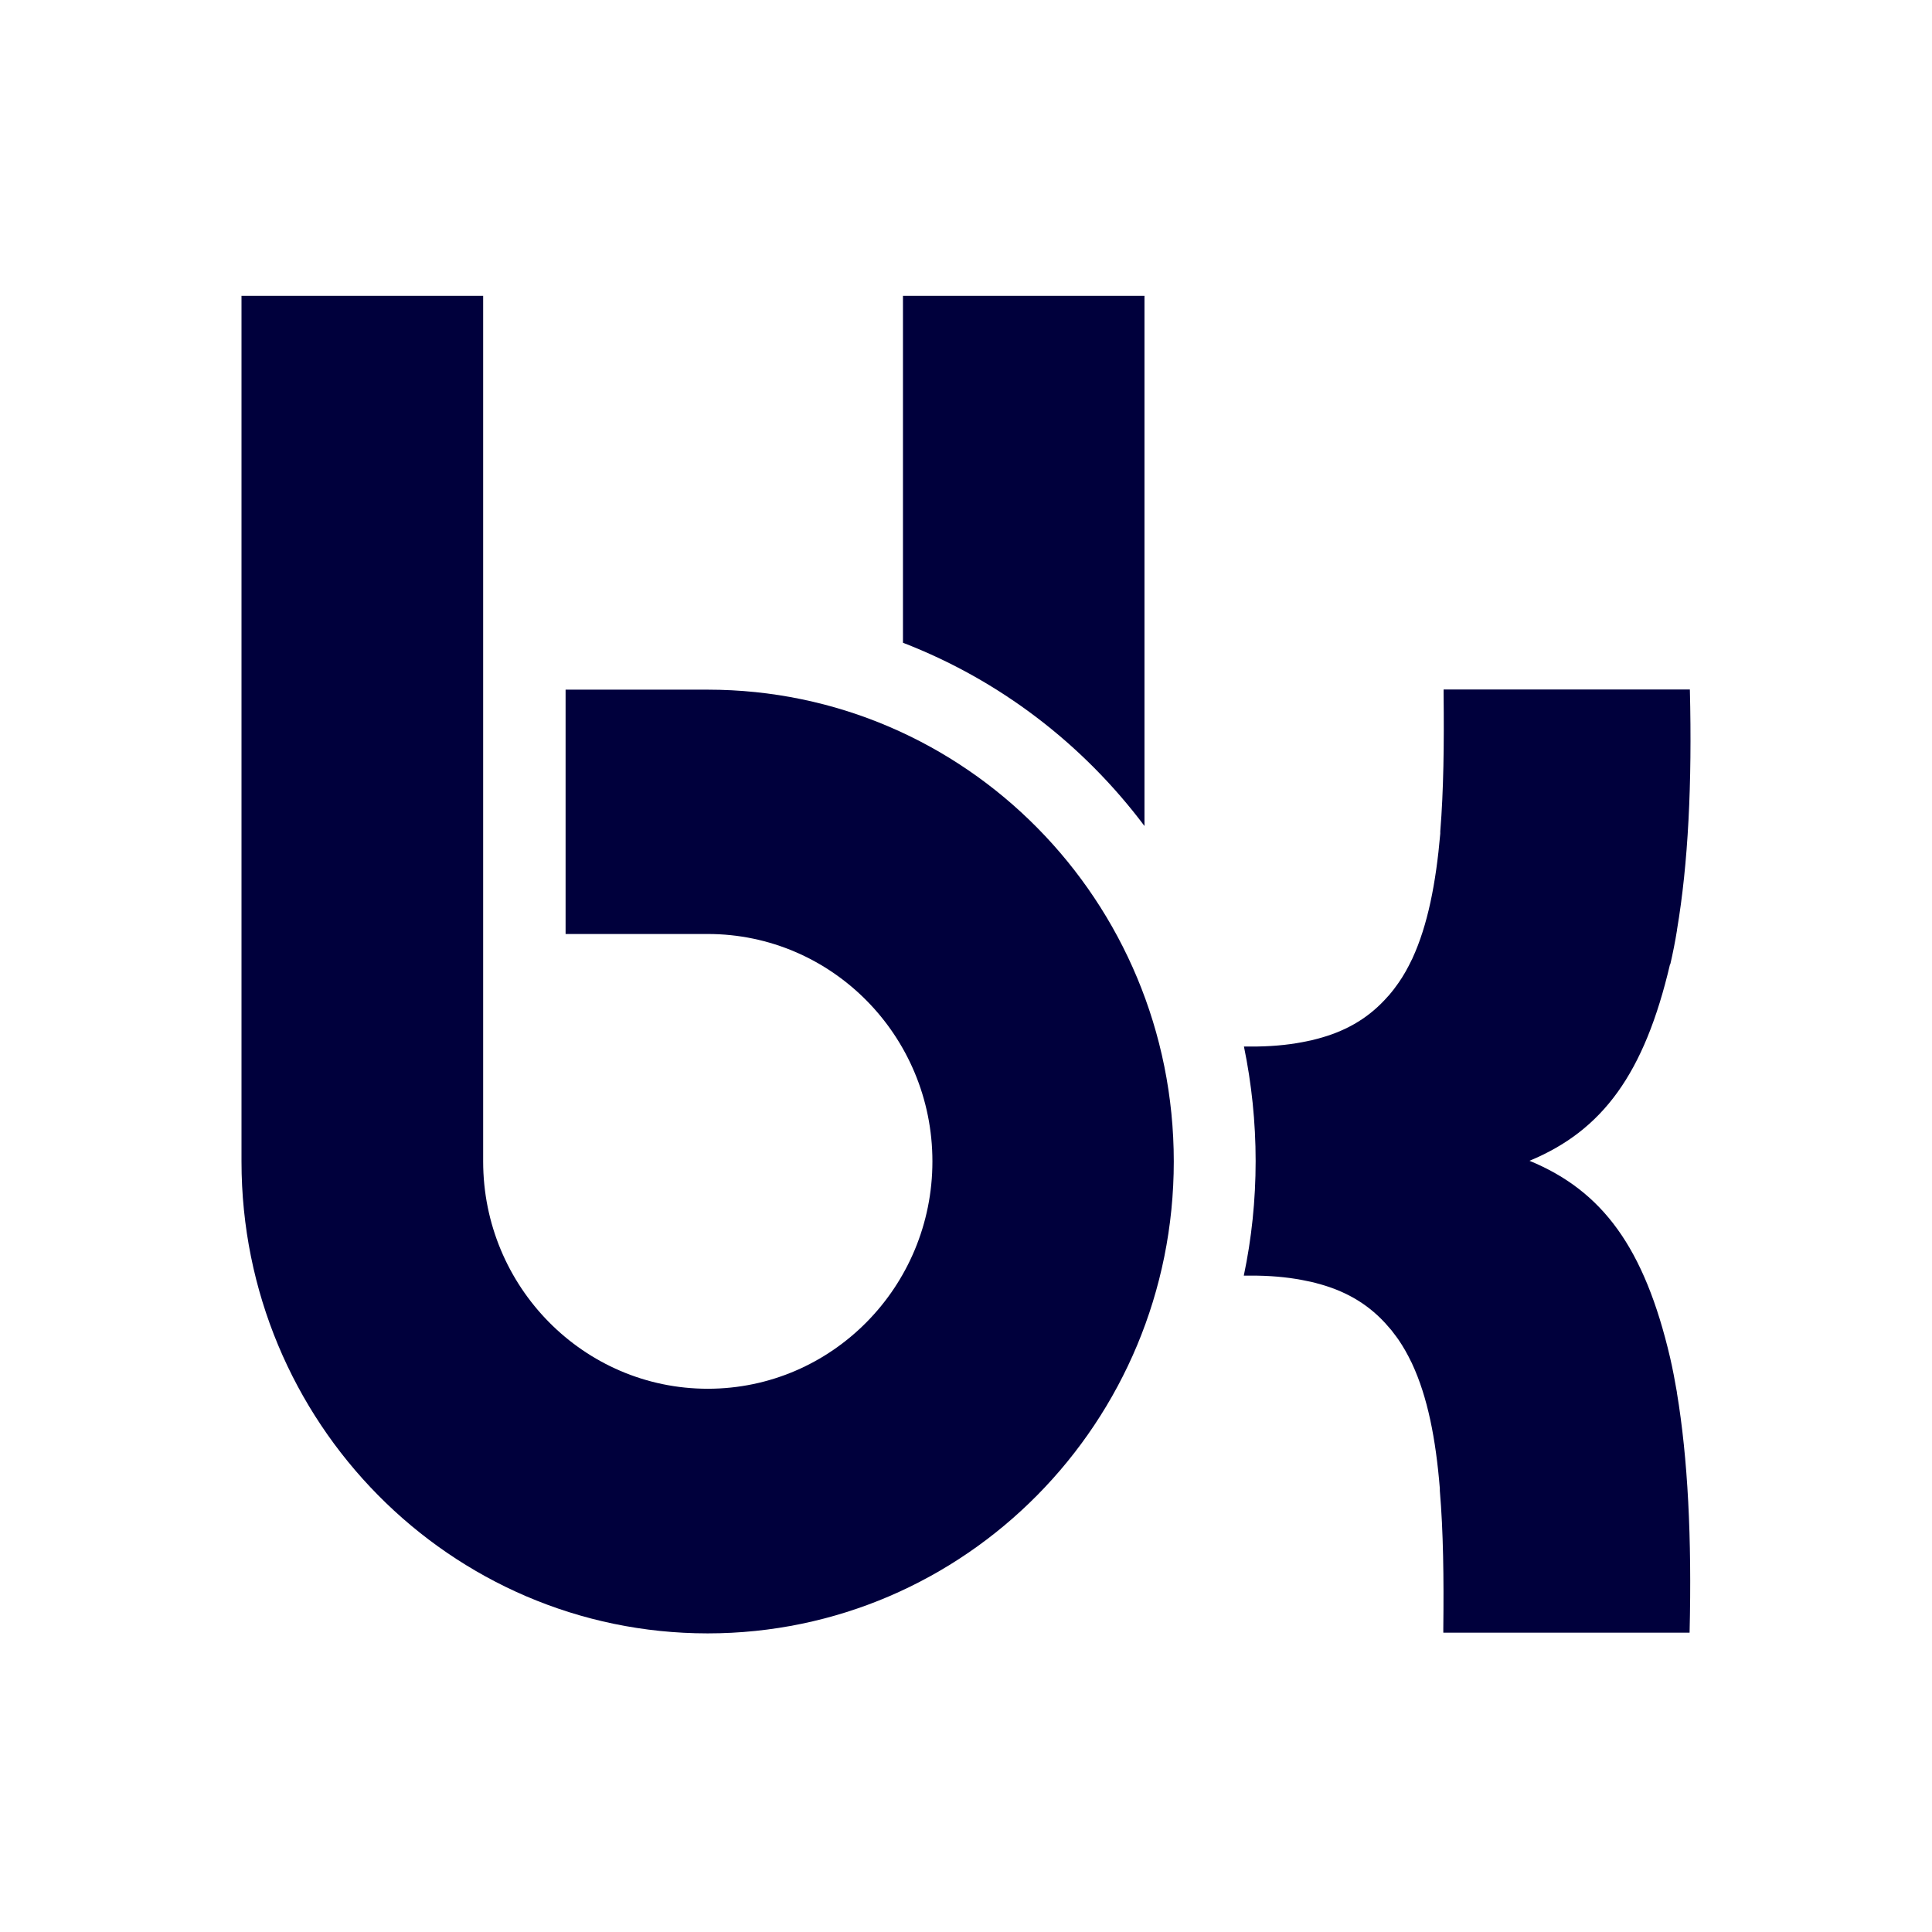
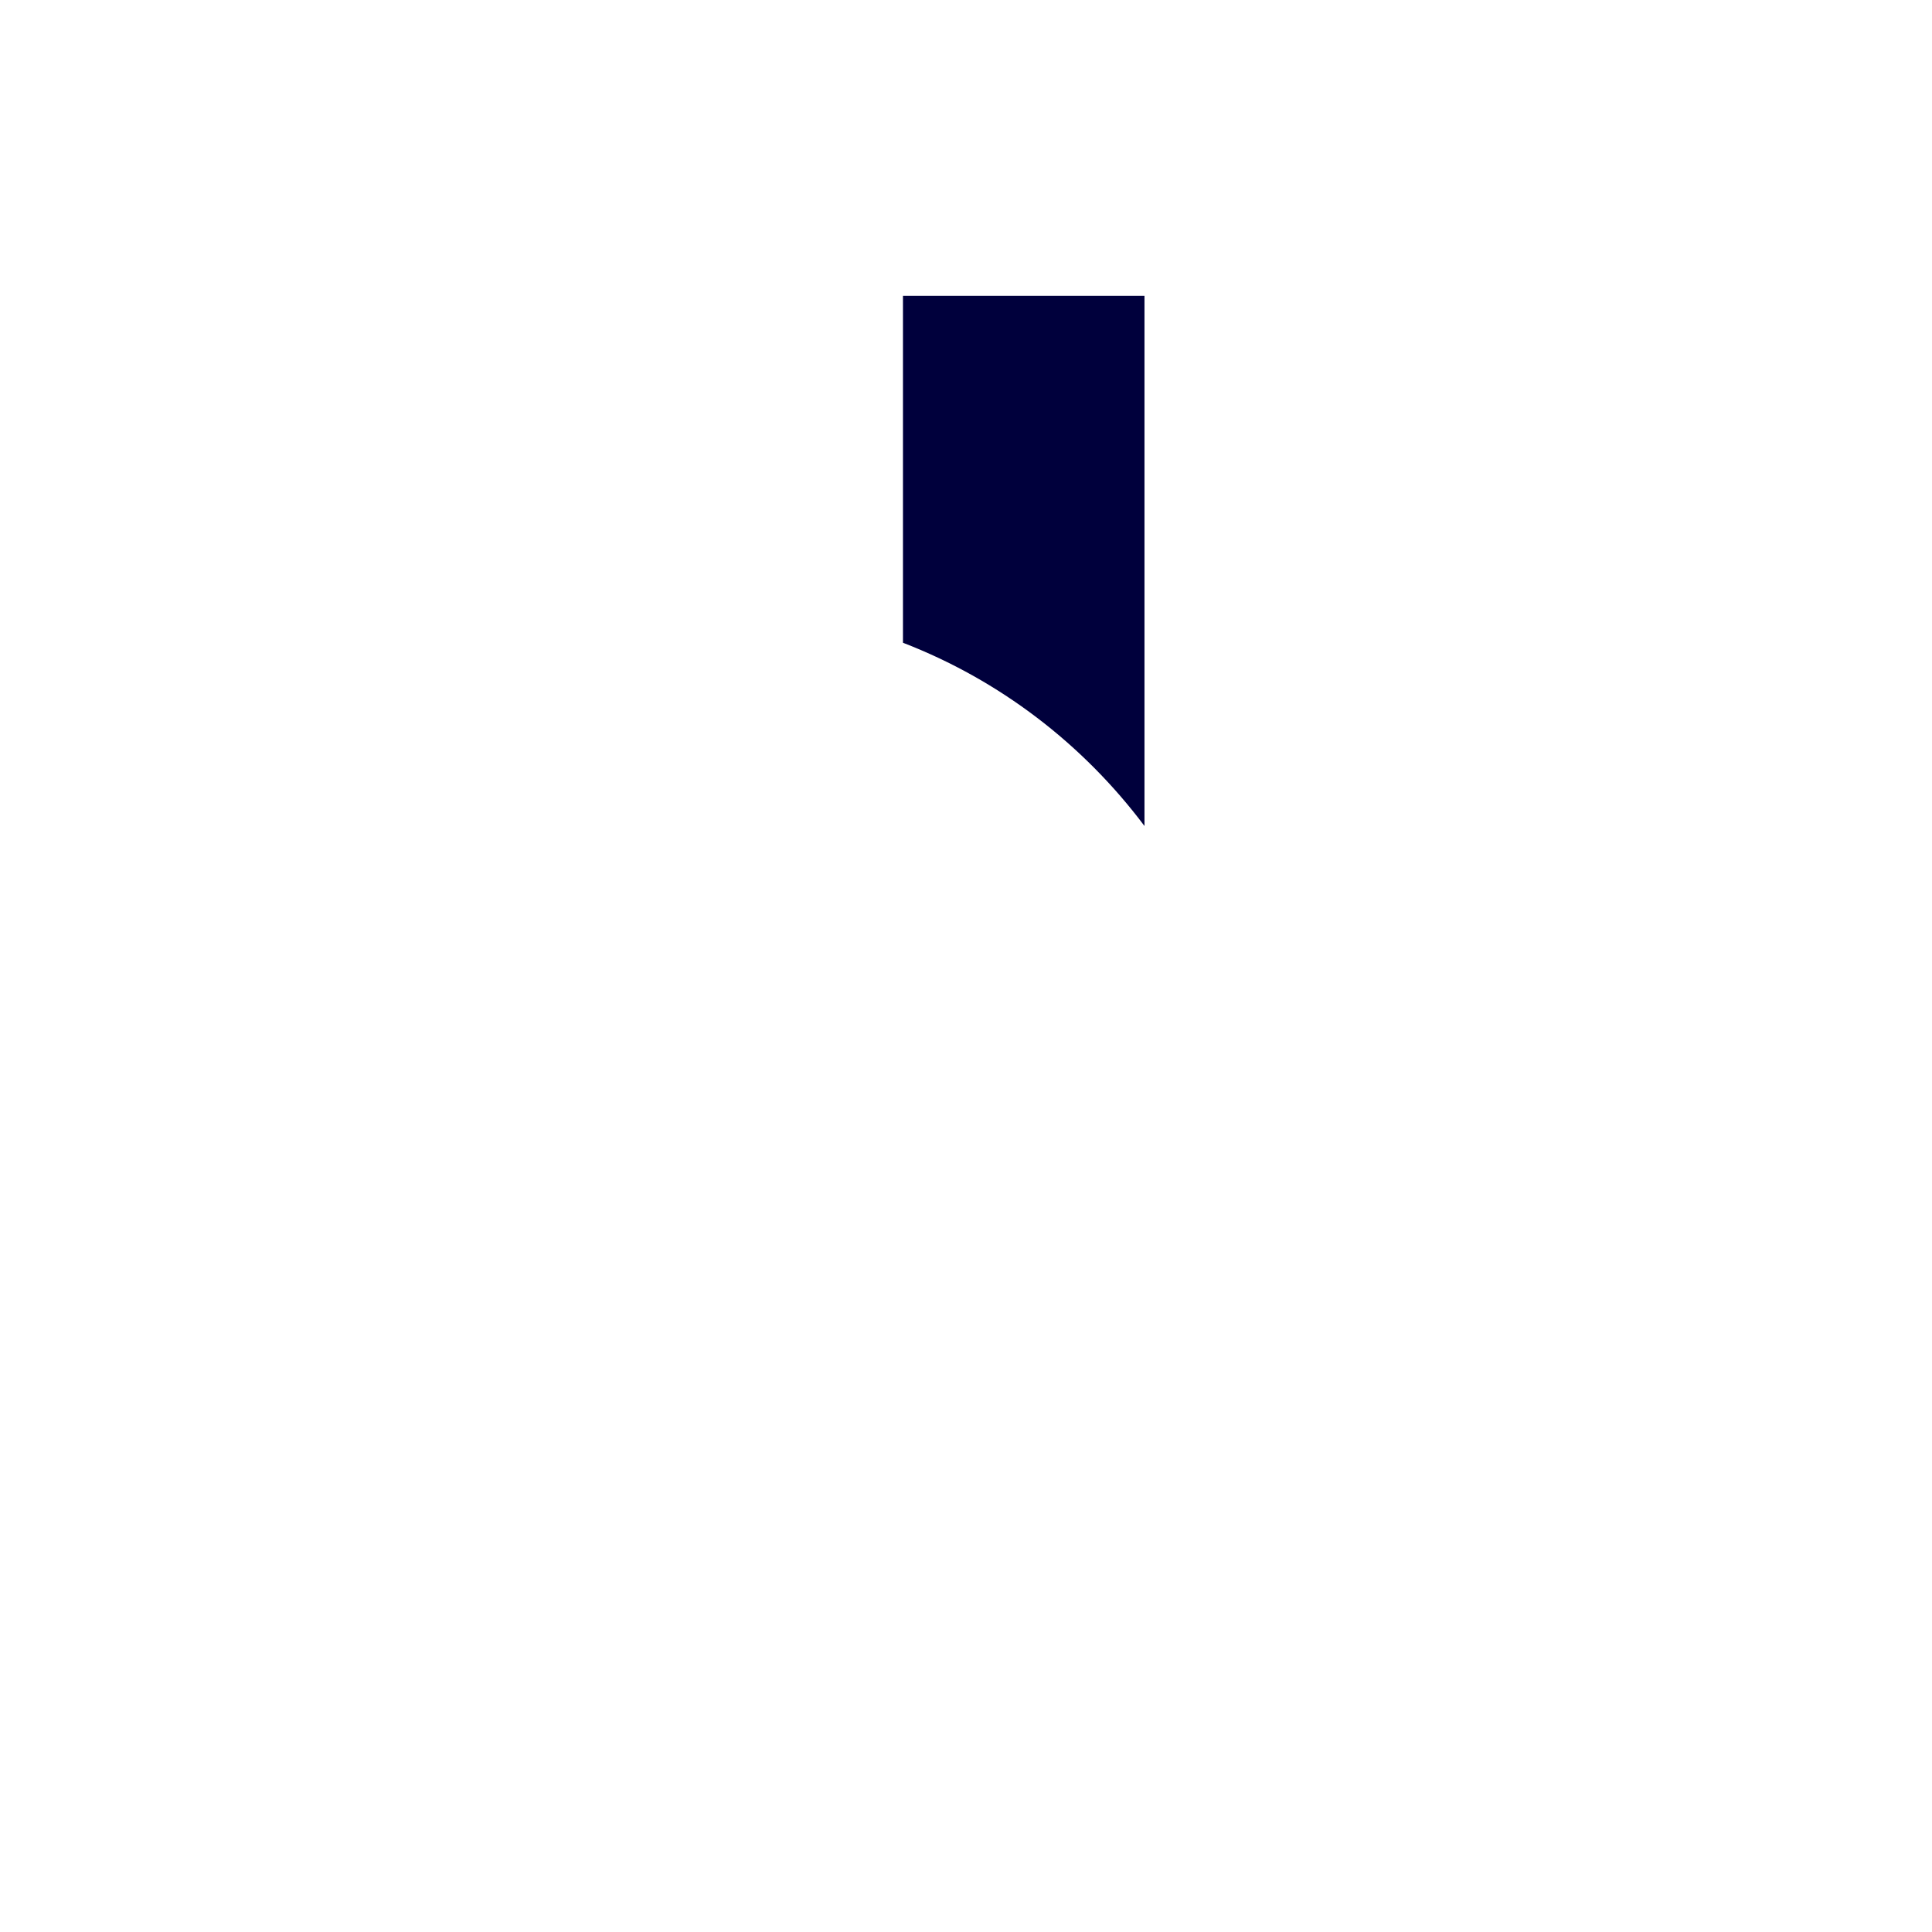
<svg xmlns="http://www.w3.org/2000/svg" width="512" height="512" viewBox="0 0 512 512" fill="none">
  <style>
path {
  fill:#00003C; 
}
@media (prefers-color-scheme: dark) {
  path {
    fill: #fff;
  }
}
</style>
-   <path d="M187.533 182.767H149.887V247.518H187.571C220.434 247.518 247.099 274.51 247.099 307.776C247.099 341.042 220.434 368.034 187.571 368.034C154.708 368.034 128.042 341.042 128.042 307.776V78.4H64V307.814C64 376.863 119.32 432.862 187.533 432.862C255.745 432.862 311.065 376.902 311.065 307.814C311.065 238.727 255.783 182.767 187.533 182.767Z" />
  <path d="M303.299 218.899V78.4H239.294V170.336C264.889 180.211 287.001 197.173 303.299 218.899Z" />
-   <path d="M444.429 246.472C443.932 249.57 443.32 252.63 442.631 255.611L442.593 255.457C435.784 284.579 424.689 299.605 405.331 307.621C424.689 315.598 435.784 330.663 442.593 359.785C443.282 362.767 443.856 365.826 444.391 368.925V369.041C447.299 386.468 448.37 407.612 447.758 432.668H382.491V431.545C382.644 418.068 382.491 405.869 381.573 395.065V394.484C380.502 381.278 378.321 370.203 374.227 361.412L374.151 361.218L374.036 361.024C373.003 358.856 371.855 356.842 370.555 354.944L370.019 354.209C369.809 353.937 369.598 353.657 369.388 353.376C369.178 353.095 368.967 352.814 368.757 352.543C368.298 352.001 367.8 351.459 367.341 350.917L366.921 350.452C361.985 345.147 356.017 341.932 349.054 340.112C348.939 340.076 348.824 340.042 348.708 340.01L348.549 339.966C348.426 339.934 348.303 339.902 348.18 339.872C347.974 339.821 347.768 339.773 347.562 339.725L346.606 339.531C342.551 338.641 338.075 338.137 333.101 338.06H329.62C331.685 328.262 332.757 318.077 332.757 307.698C332.757 297.32 331.685 287.173 329.658 277.337H333.178C338.151 277.259 342.627 276.756 346.682 275.865L347.639 275.672C347.888 275.614 348.136 275.546 348.385 275.478C348.634 275.41 348.882 275.342 349.131 275.284C356.094 273.464 362.062 270.25 366.997 264.944L367.418 264.48C367.915 263.976 368.374 263.434 368.833 262.853C369.238 262.375 369.583 261.898 369.947 261.393L370.096 261.188L370.631 260.452C371.932 258.593 373.08 256.541 374.113 254.372L374.227 254.179L374.304 253.985C378.359 245.194 380.54 234.08 381.688 220.913V220.332C382.568 209.488 382.72 197.29 382.568 183.852V182.729H447.834C448.446 207.784 447.375 228.929 444.429 246.356V246.472Z" />
</svg>